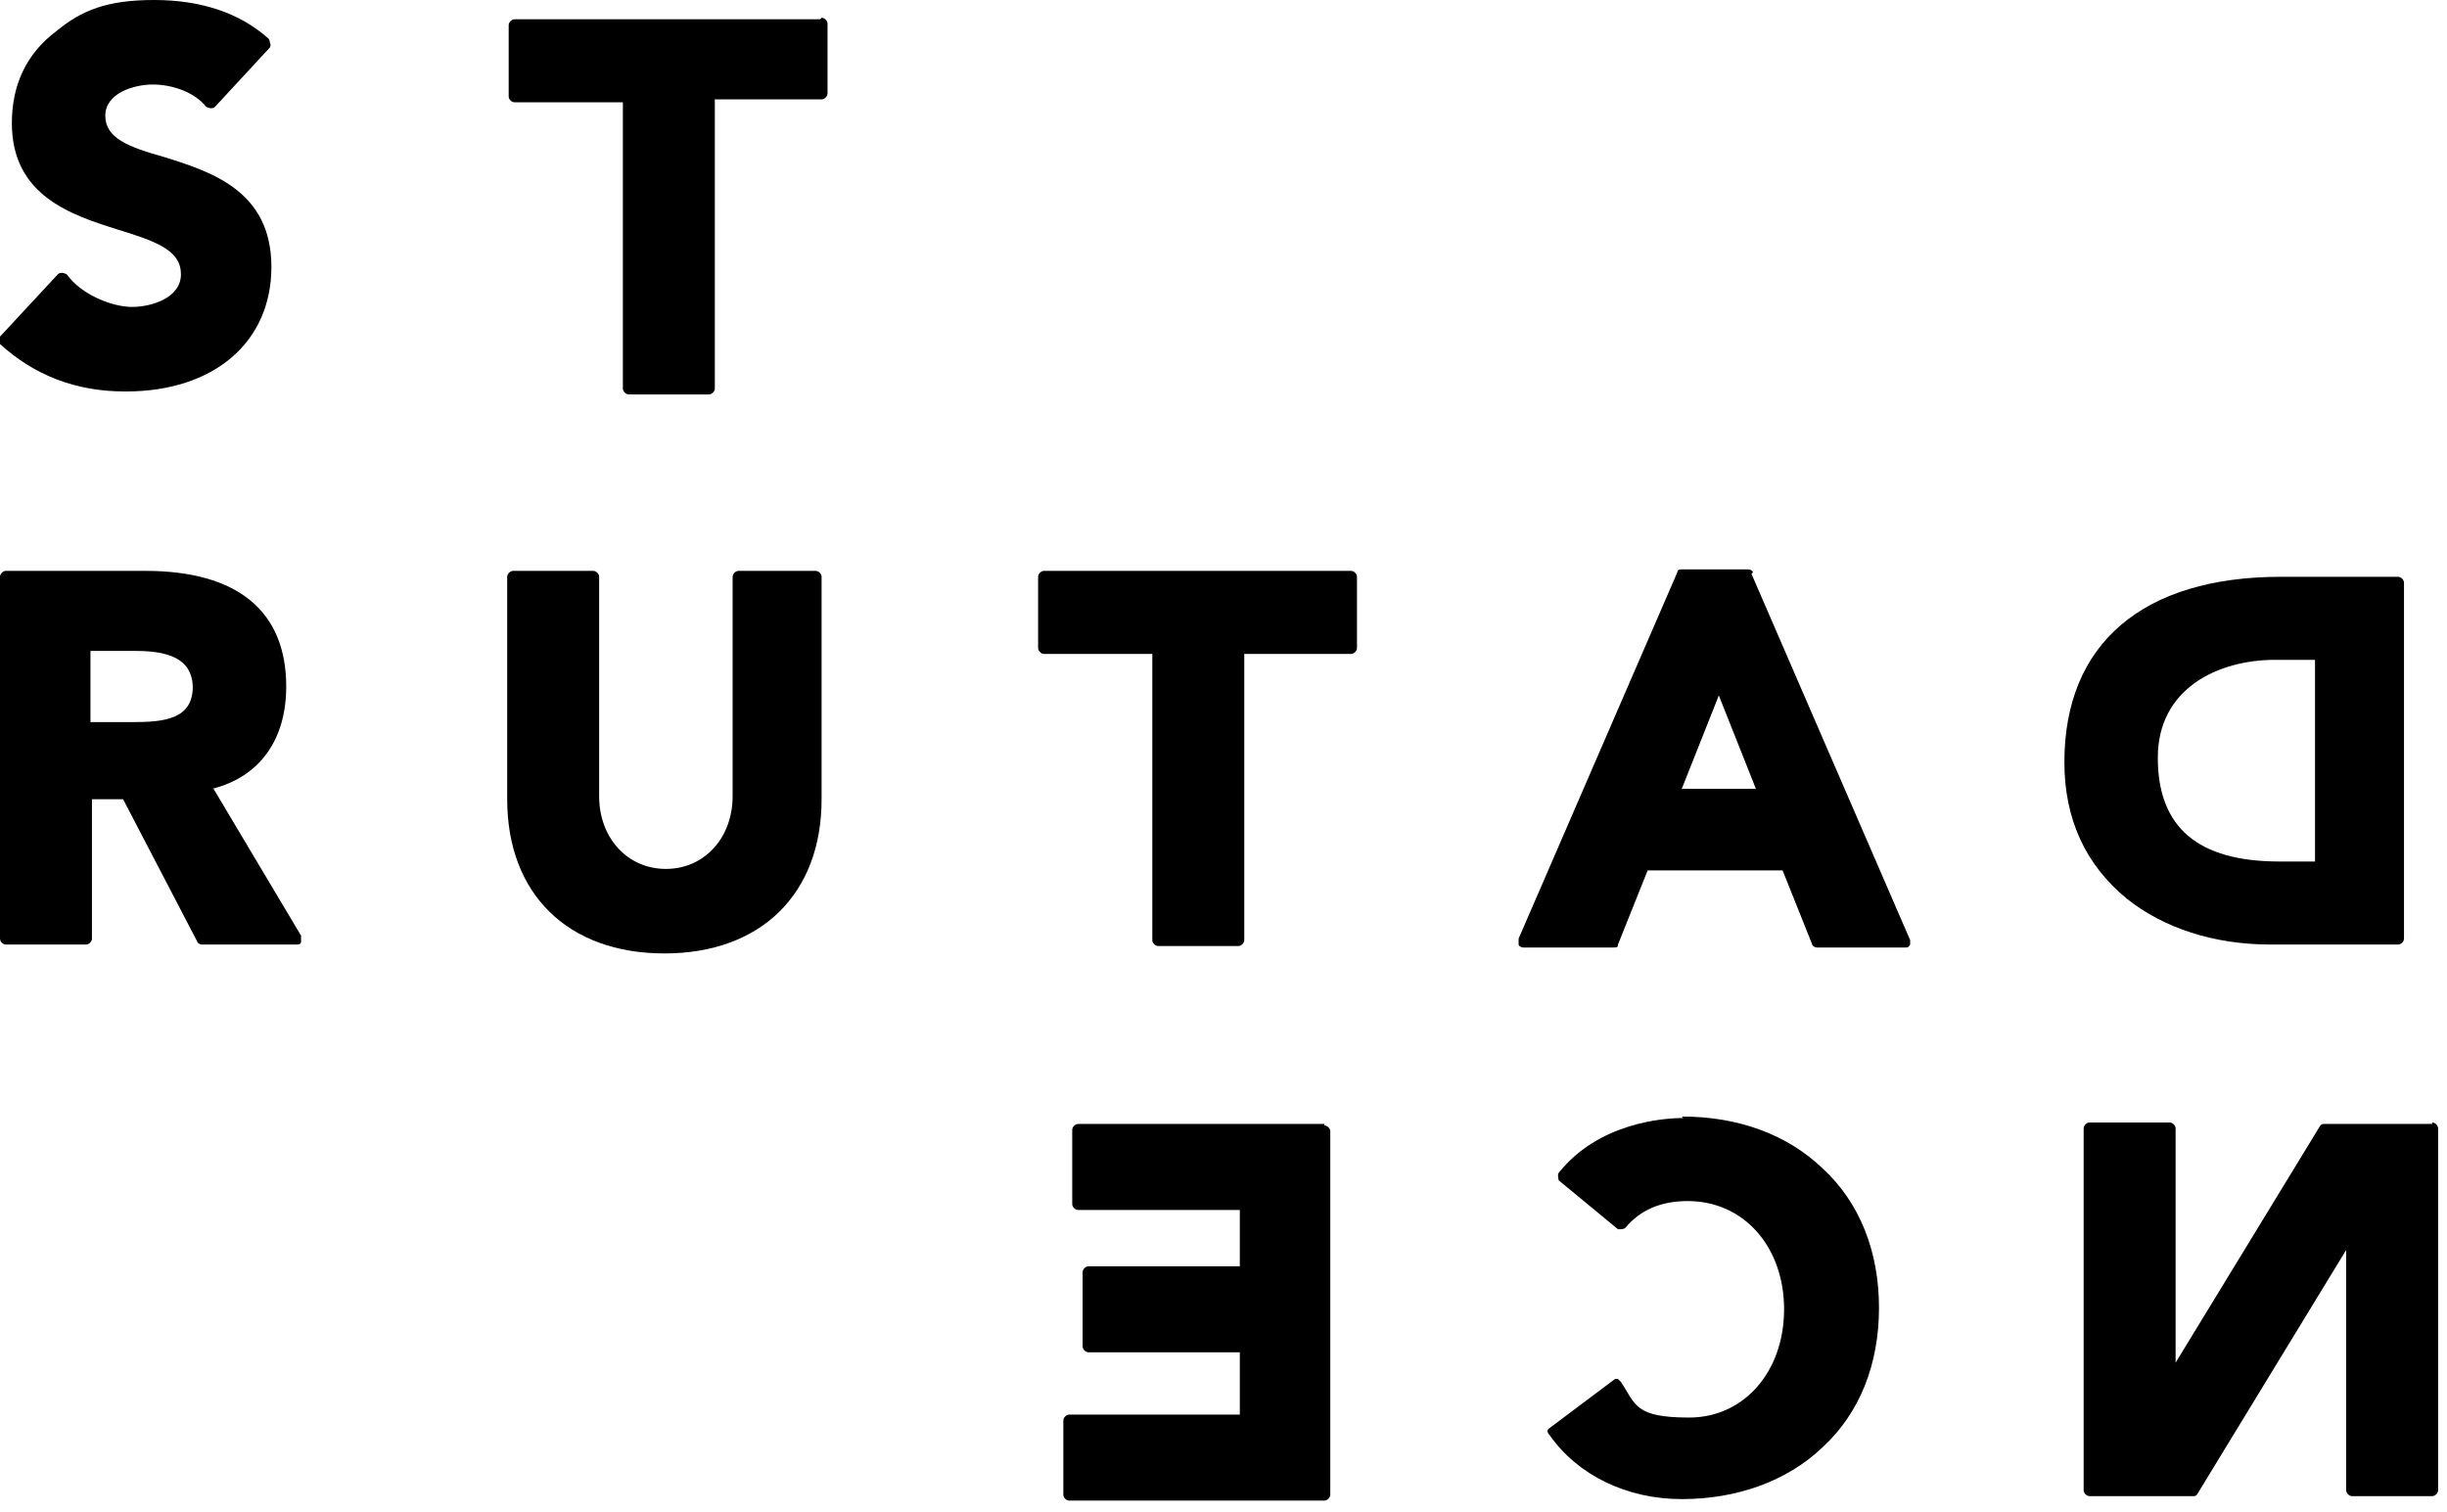
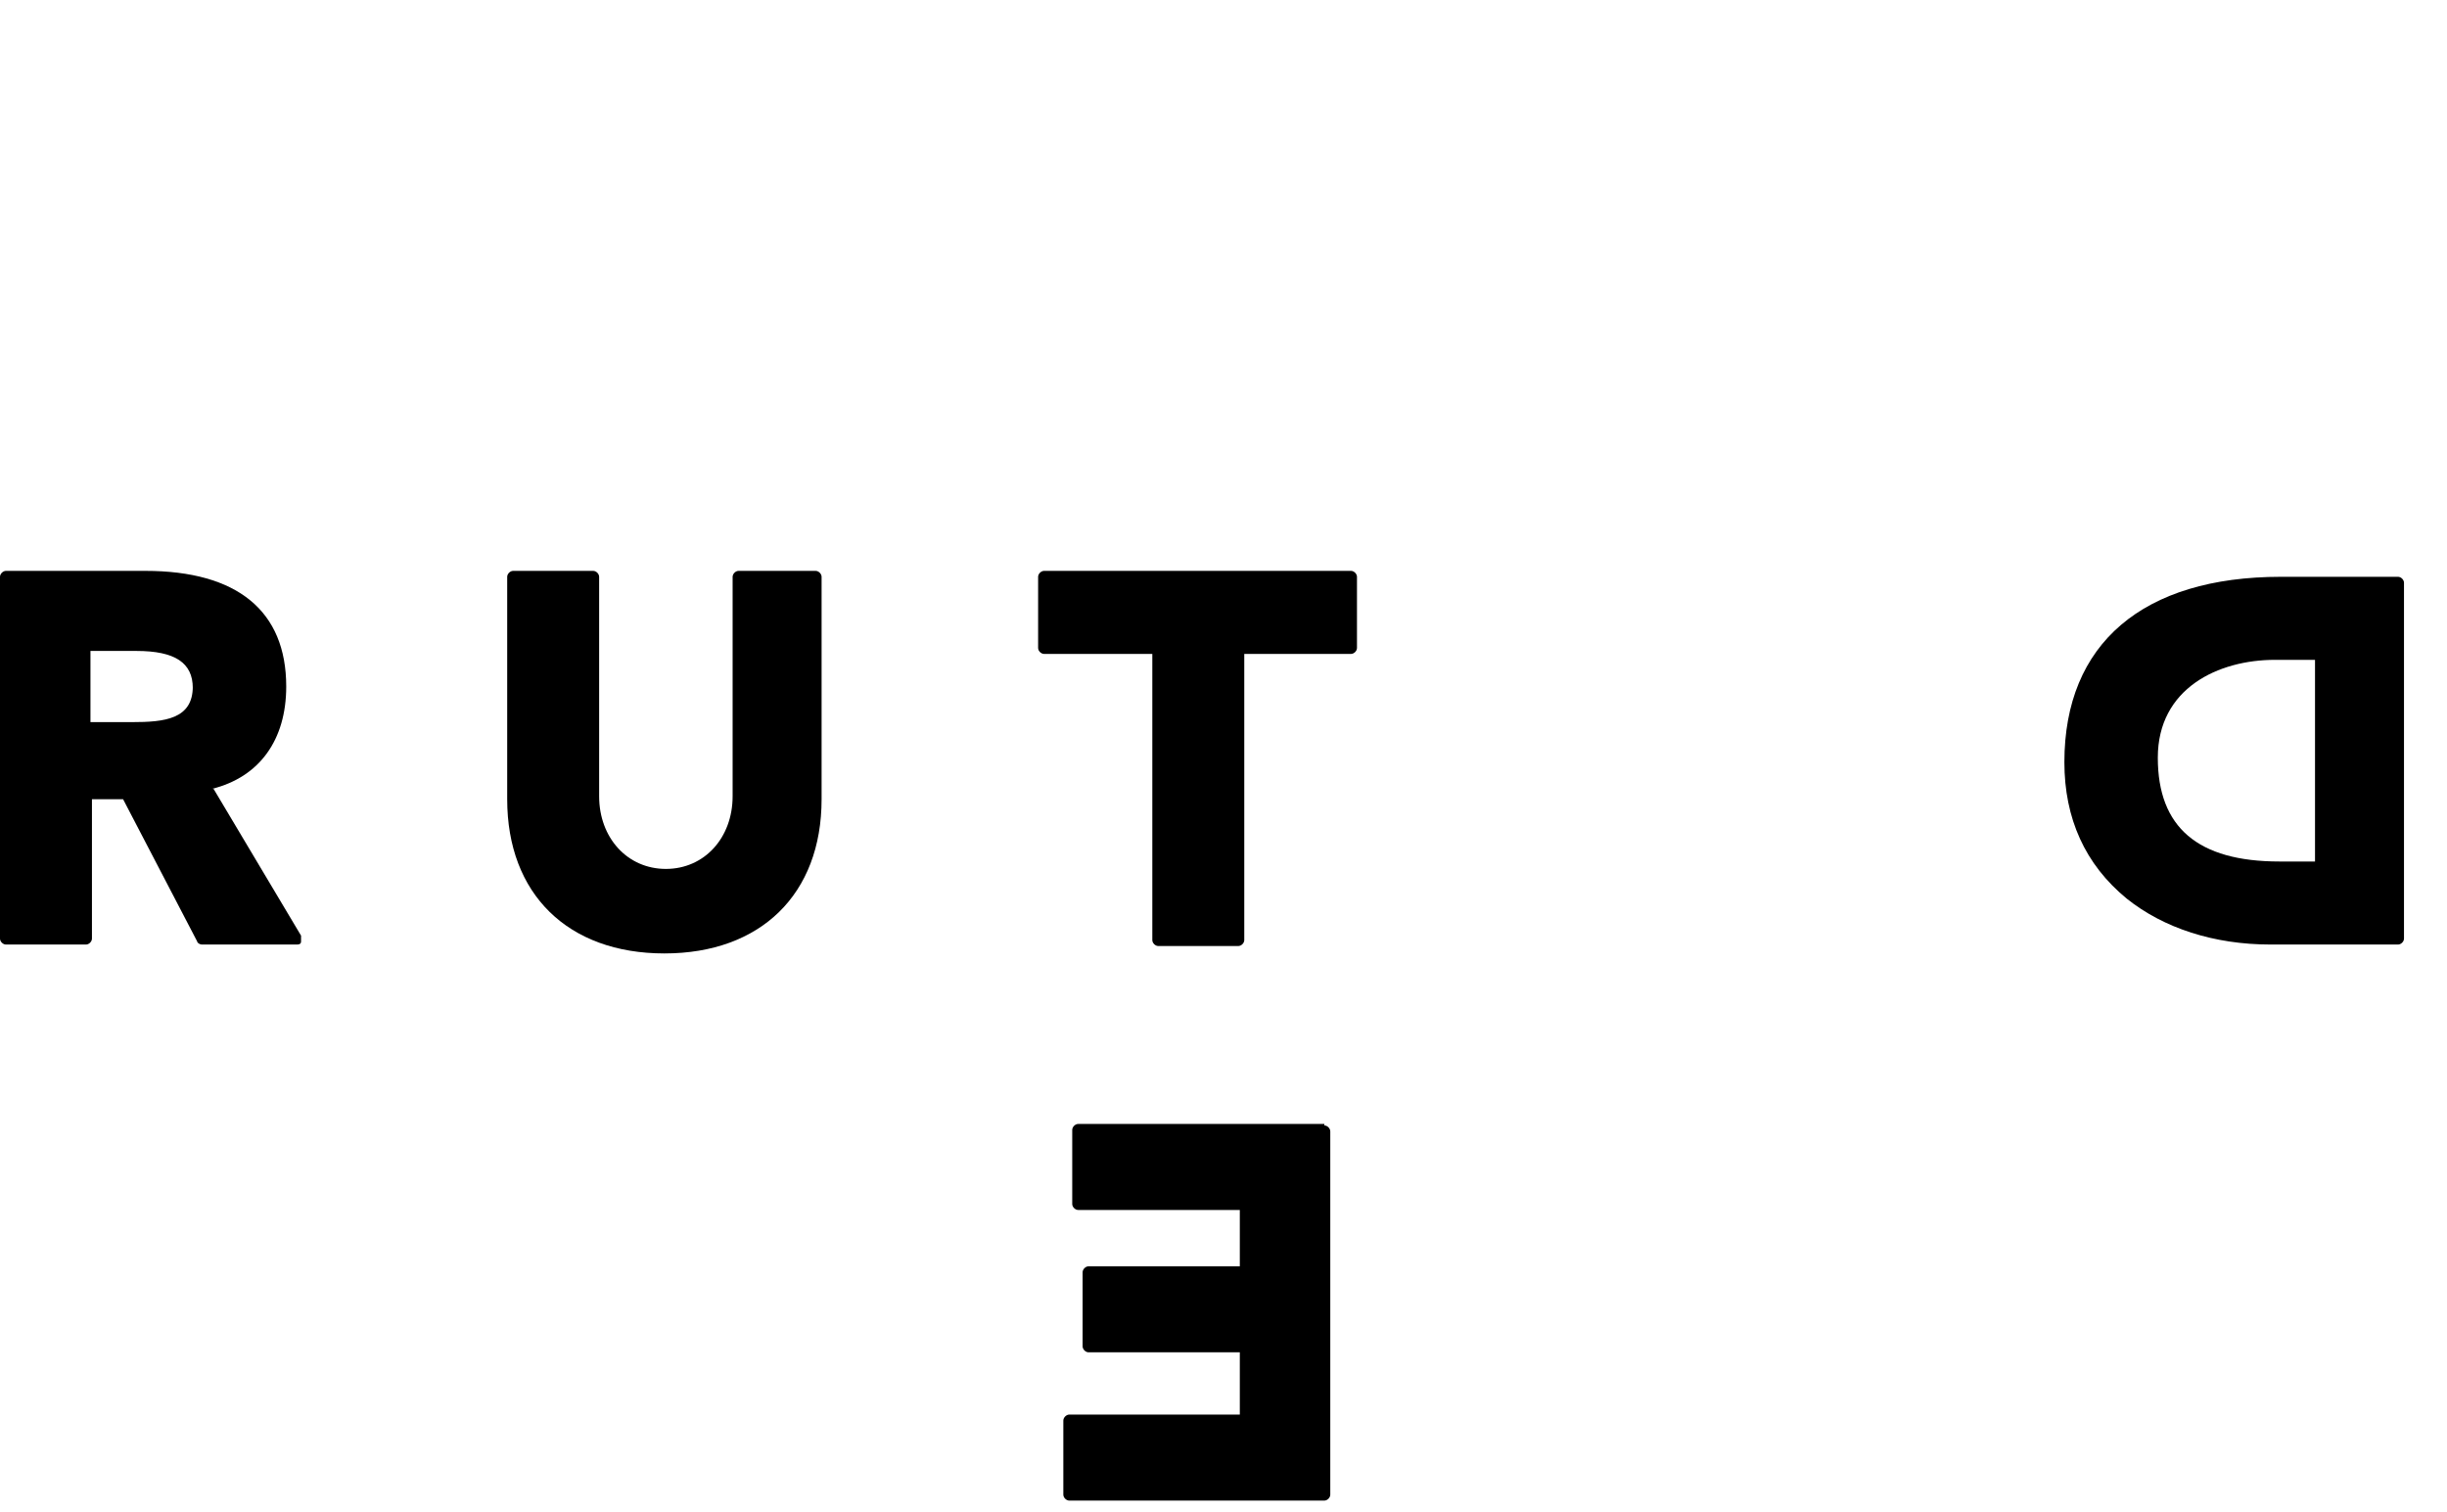
<svg xmlns="http://www.w3.org/2000/svg" id="Layer_1" version="1.1" viewBox="0 0 165 102">
-   <path d="M8.5,26.4c5.9,0,9.8-3.3,9.8-8.4s-4-6.4-7.2-7.4c-2.5-.7-4-1.3-4-2.8s1.9-2.1,3.2-2.1,2.8.5,3.6,1.5c0,0,.2.1.3.1h0c.1,0,.2,0,.3-.1l3.7-4c0,0,.1-.2,0-.3,0,0,0-.2-.1-.3C16.2.9,13.6,0,10.4,0S5.5.7,3.8,2.1C1.8,3.6.8,5.7.8,8.3c0,4.9,4,6.2,7.2,7.2,2.6.8,4.2,1.4,4.2,3s-2,2.2-3.3,2.2-3.4-.8-4.4-2.2c0,0-.2-.1-.3-.1h0c-.1,0-.2,0-.3.1L0,22.7c-.1.2-.1.4,0,.5,2.3,2.1,5.1,3.2,8.4,3.2Z" />
-   <path d="M55.3,1.3h-20.6c-.2,0-.4.2-.4.4v4.8c0,.2.2.4.4.4h7.3v19.3c0,.2.2.4.4.4h5.4c.2,0,.4-.2.4-.4V6.7h7.2c.2,0,.4-.2.4-.4V1.6c0-.2-.2-.4-.4-.4Z" />
  <path d="M91,38.5h-20.6c-.2,0-.4.2-.4.4v4.8c0,.2.2.4.4.4h7.3v19.3c0,.2.2.4.4.4h5.4c.2,0,.4-.2.4-.4v-19.3h7.2c.2,0,.4-.2.4-.4v-4.8c0-.2-.2-.4-.4-.4Z" />
  <path d="M14.3,53.2c3.2-.8,5-3.3,5-6.9,0-5.1-3.3-7.8-9.5-7.8H.4c-.2,0-.4.2-.4.4v24.4c0,.2.2.4.4.4h5.4c.2,0,.4-.2.4-.4v-9.4h2.1l5,9.6c0,.1.2.2.3.2h6.4c.1,0,.3,0,.3-.2,0-.1,0-.3,0-.4l-5.9-9.9ZM13,46.3c0,2.2-1.9,2.4-4.1,2.4h-2.8v-4.8h3.1c2.6,0,3.8.8,3.8,2.5Z" />
  <path d="M55.2,38.5h-5.4c-.2,0-.4.2-.4.4v14.8c0,2.8-1.9,4.9-4.5,4.9s-4.5-2.1-4.5-4.9v-14.8c0-.2-.2-.4-.4-.4h-5.4c-.2,0-.4.2-.4.4v15c0,6.4,4.1,10.4,10.6,10.4s10.6-4,10.6-10.4v-15c0-.2-.2-.4-.4-.4Z" />
  <path d="M143.4,60.6c2.5,2,5.9,3.1,9.7,3.1h8.6c.2,0,.4-.2.4-.4v-24c0-.2-.2-.4-.4-.4h-7.9c-9.3,0-14.6,4.5-14.6,12.5,0,3.8,1.4,6.9,4.2,9.2ZM156.1,58.1h-2.4c-5.5,0-8.2-2.3-8.2-7s4.1-6.6,7.9-6.6h2.7v13.5Z" />
-   <path d="M118.2,38.6c0-.1-.2-.2-.3-.2h-4.5c-.1,0-.3,0-.3.2l-10.7,24.7c0,.1,0,.2,0,.4,0,.1.2.2.3.2h6.1c.2,0,.3,0,.3-.2l2-5h9.1l2,5c0,.1.2.2.3.2h6c.1,0,.2,0,.3-.2,0-.1,0-.2,0-.3l-10.7-24.7ZM118.3,53.2h-4.9l2.5-6.3,2.5,6.3Z" />
-   <path d="M164,75.8h-7.3c-.1,0-.2,0-.3.2l-9.7,15.9v-15.8c0-.2-.2-.4-.4-.4h-5.4c-.2,0-.4.2-.4.4v24.4c0,.2.2.4.4.4h7c.1,0,.2,0,.3-.2l10-16.4v16.2c0,.2.2.4.4.4h5.4c.2,0,.4-.2.4-.4v-24.4c0-.2-.2-.4-.4-.4Z" />
-   <path d="M113.5,75.4c-1.3,0-5.7.3-8.4,3.7-.1.2,0,.4,0,.5l4,3.3c0,0,.2,0,.2,0s.2,0,.3-.1c1-1.2,2.4-1.8,4.2-1.8,3.8,0,6.5,3.1,6.5,7.3s-2.7,7.3-6.4,7.3-3.6-.9-4.6-2.4c0,0-.1-.1-.2-.2,0,0,0,0,0,0,0,0-.2,0-.2,0l-4.4,3.3c-.2.1-.2.3,0,.5,1.9,2.7,5.2,4.3,8.9,4.3s7.1-1.2,9.5-3.5c2.5-2.3,3.8-5.6,3.8-9.4s-1.3-7.1-3.8-9.4c-2.4-2.3-5.7-3.5-9.5-3.5Z" />
  <path d="M89.3,75.8h-16.6c-.2,0-.4.2-.4.4v5c0,.2.2.4.4.4h10.9v3.8h-10.2c-.2,0-.4.2-.4.4v5c0,.2.2.4.4.4h10.2v4.2h-11.5c-.2,0-.4.2-.4.4v5c0,.2.2.4.4.4h17.2c.2,0,.4-.2.4-.4v-24.5c0-.2-.2-.4-.4-.4Z" />
</svg>